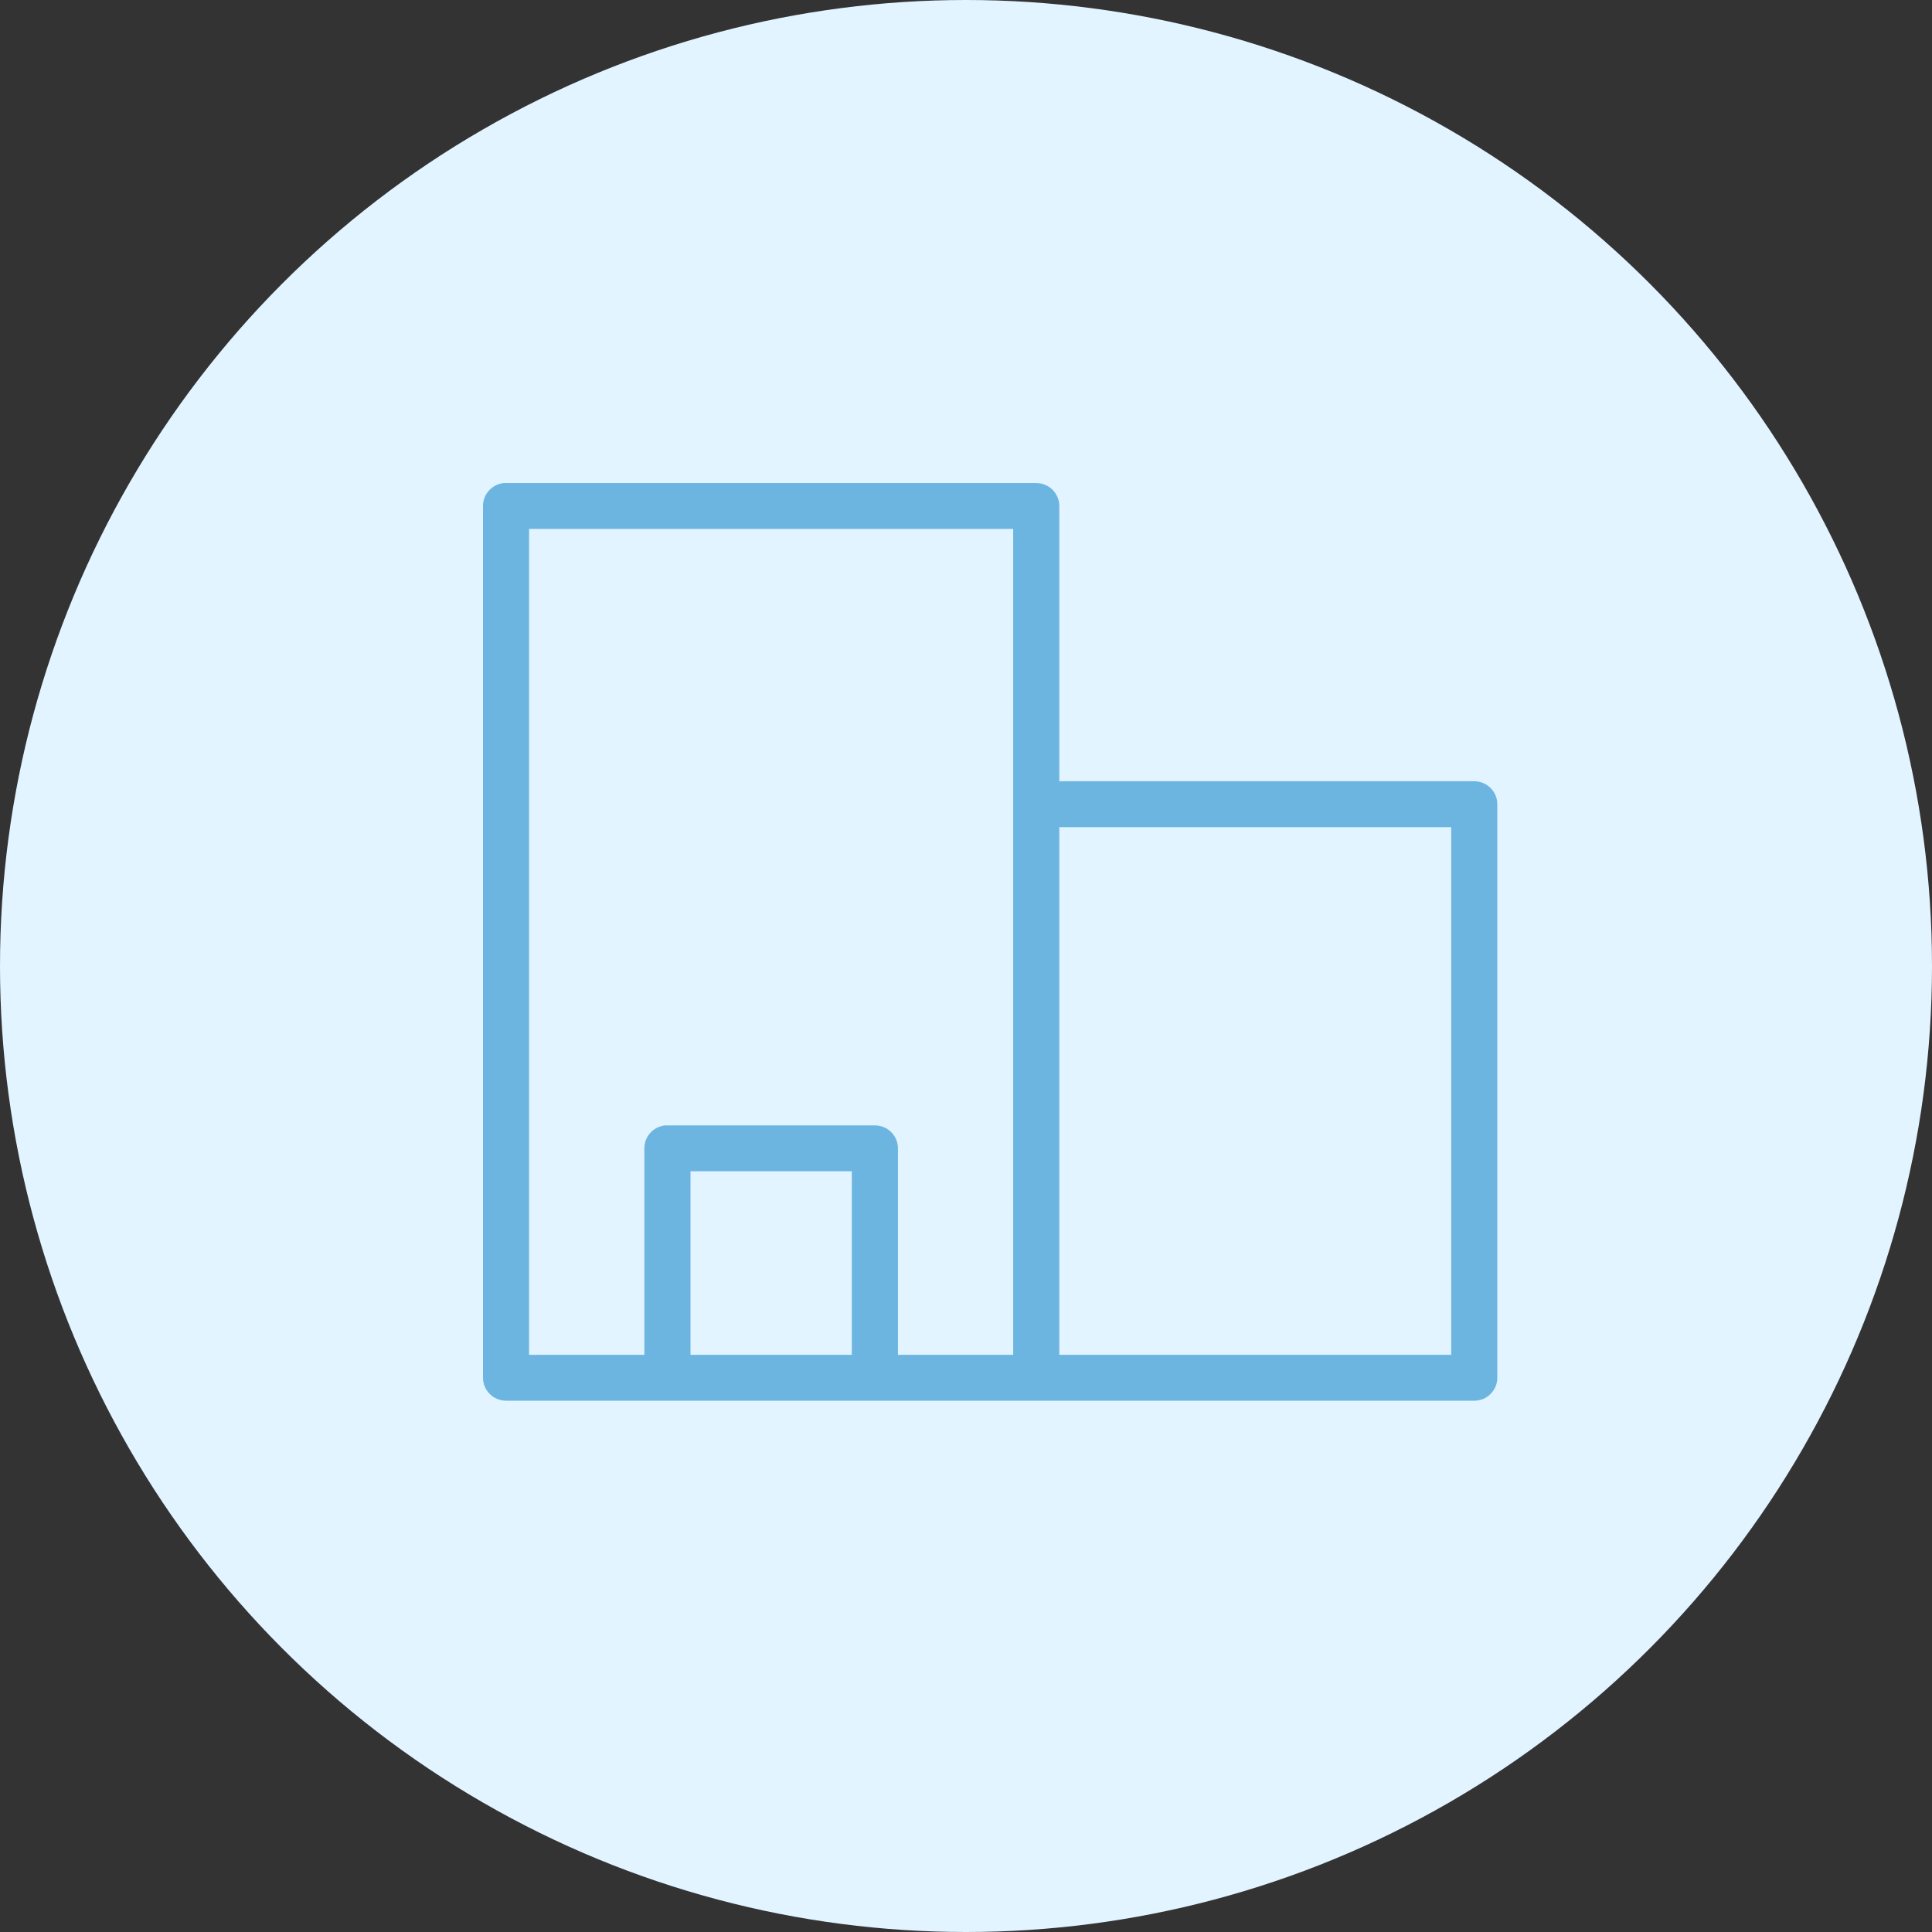
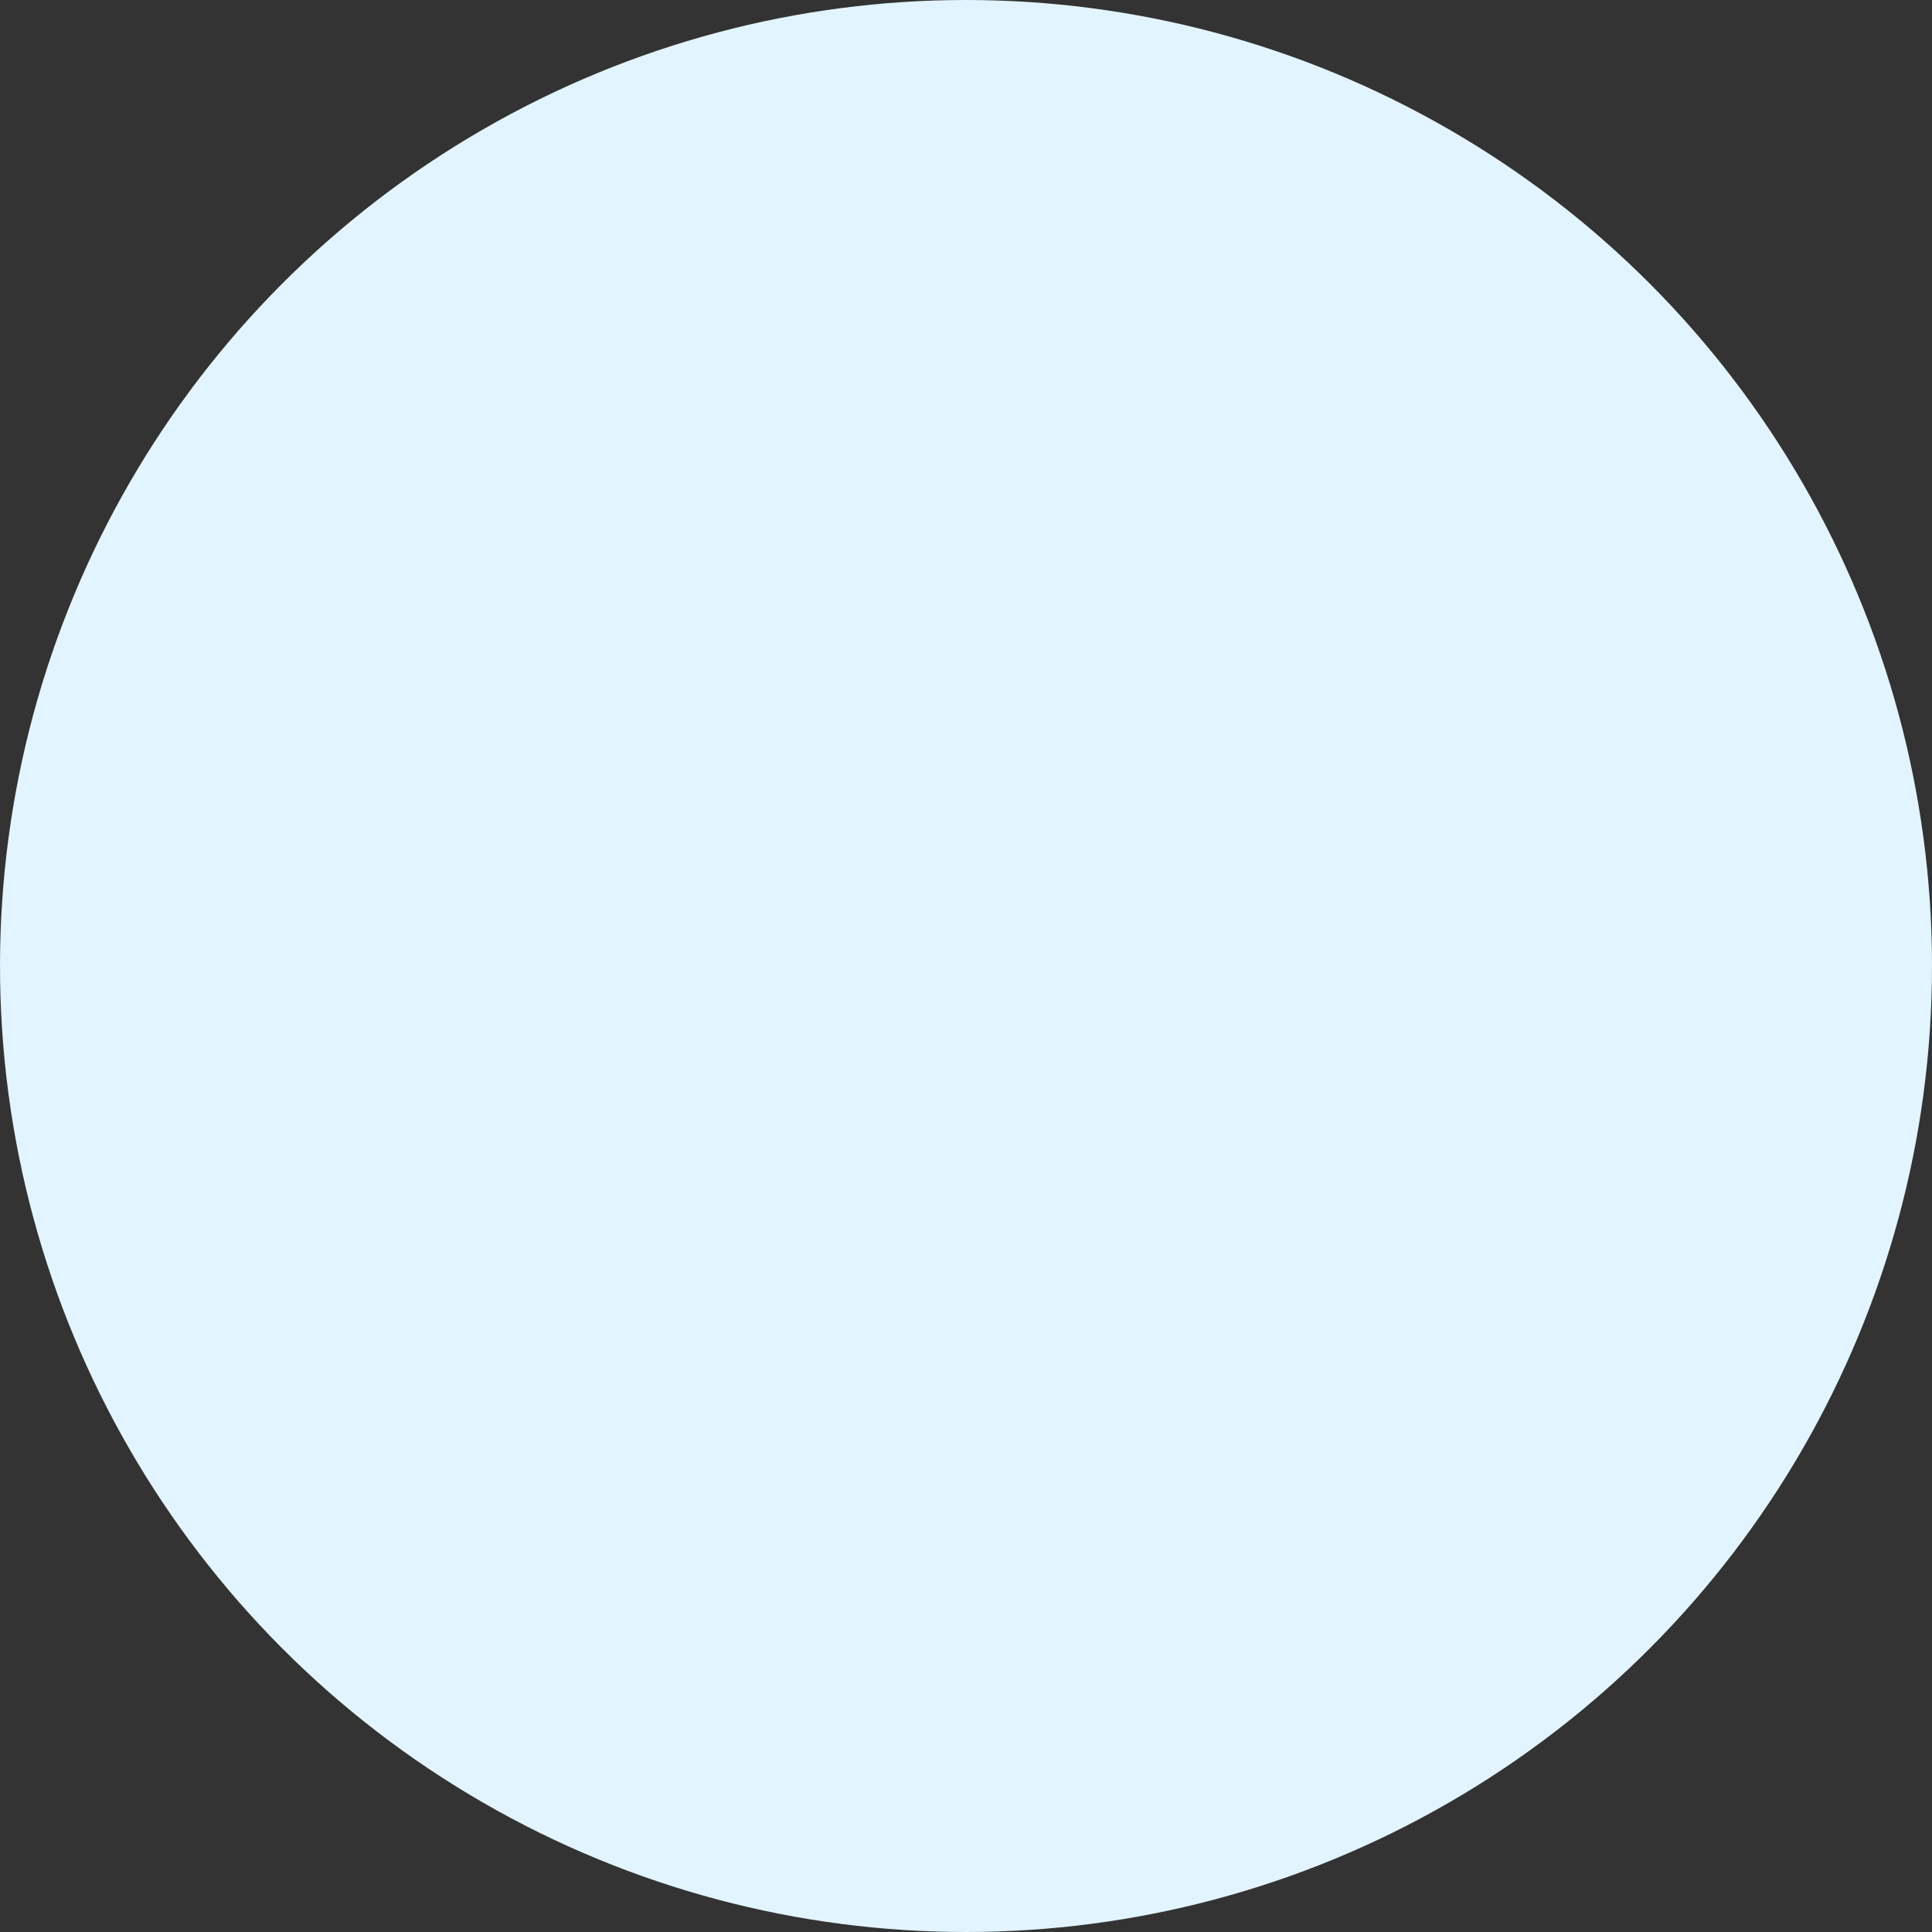
<svg xmlns="http://www.w3.org/2000/svg" width="40" height="40" viewBox="0 0 40 40" fill="none">
  <rect x="0" y="0" width="40" height="40" fill="#333333" stroke="none" />
  <circle cx="20" cy="20" r="20" fill="#E2F4FF" />
-   <path d="M10.432 10.001C10.314 10.012 10.204 10.067 10.124 10.155C10.044 10.242 9.999 10.357 10 10.476V28.525C10 28.651 10.05 28.772 10.14 28.861C10.229 28.95 10.351 29 10.477 29H30.523C30.649 29 30.771 28.95 30.86 28.861C30.95 28.772 31 28.651 31 28.525V16.65C31 16.524 30.95 16.404 30.86 16.314C30.771 16.225 30.649 16.175 30.523 16.175H21.932V10.476C21.932 10.35 21.881 10.229 21.792 10.14C21.703 10.051 21.581 10.001 21.454 10.001H10.477C10.462 10 10.447 10 10.432 10.001ZM10.954 10.95H20.977V28.05H18.591V23.775C18.591 23.649 18.541 23.528 18.451 23.439C18.362 23.35 18.24 23.3 18.114 23.3H13.818C13.803 23.299 13.788 23.299 13.773 23.3C13.655 23.311 13.545 23.366 13.464 23.454C13.384 23.542 13.34 23.657 13.341 23.775V28.05H10.954V10.95ZM21.932 17.125H30.046V28.05H21.932V17.125ZM14.296 24.25H17.636V28.05H14.296V24.25Z" fill="#6CB5E1" />
</svg>